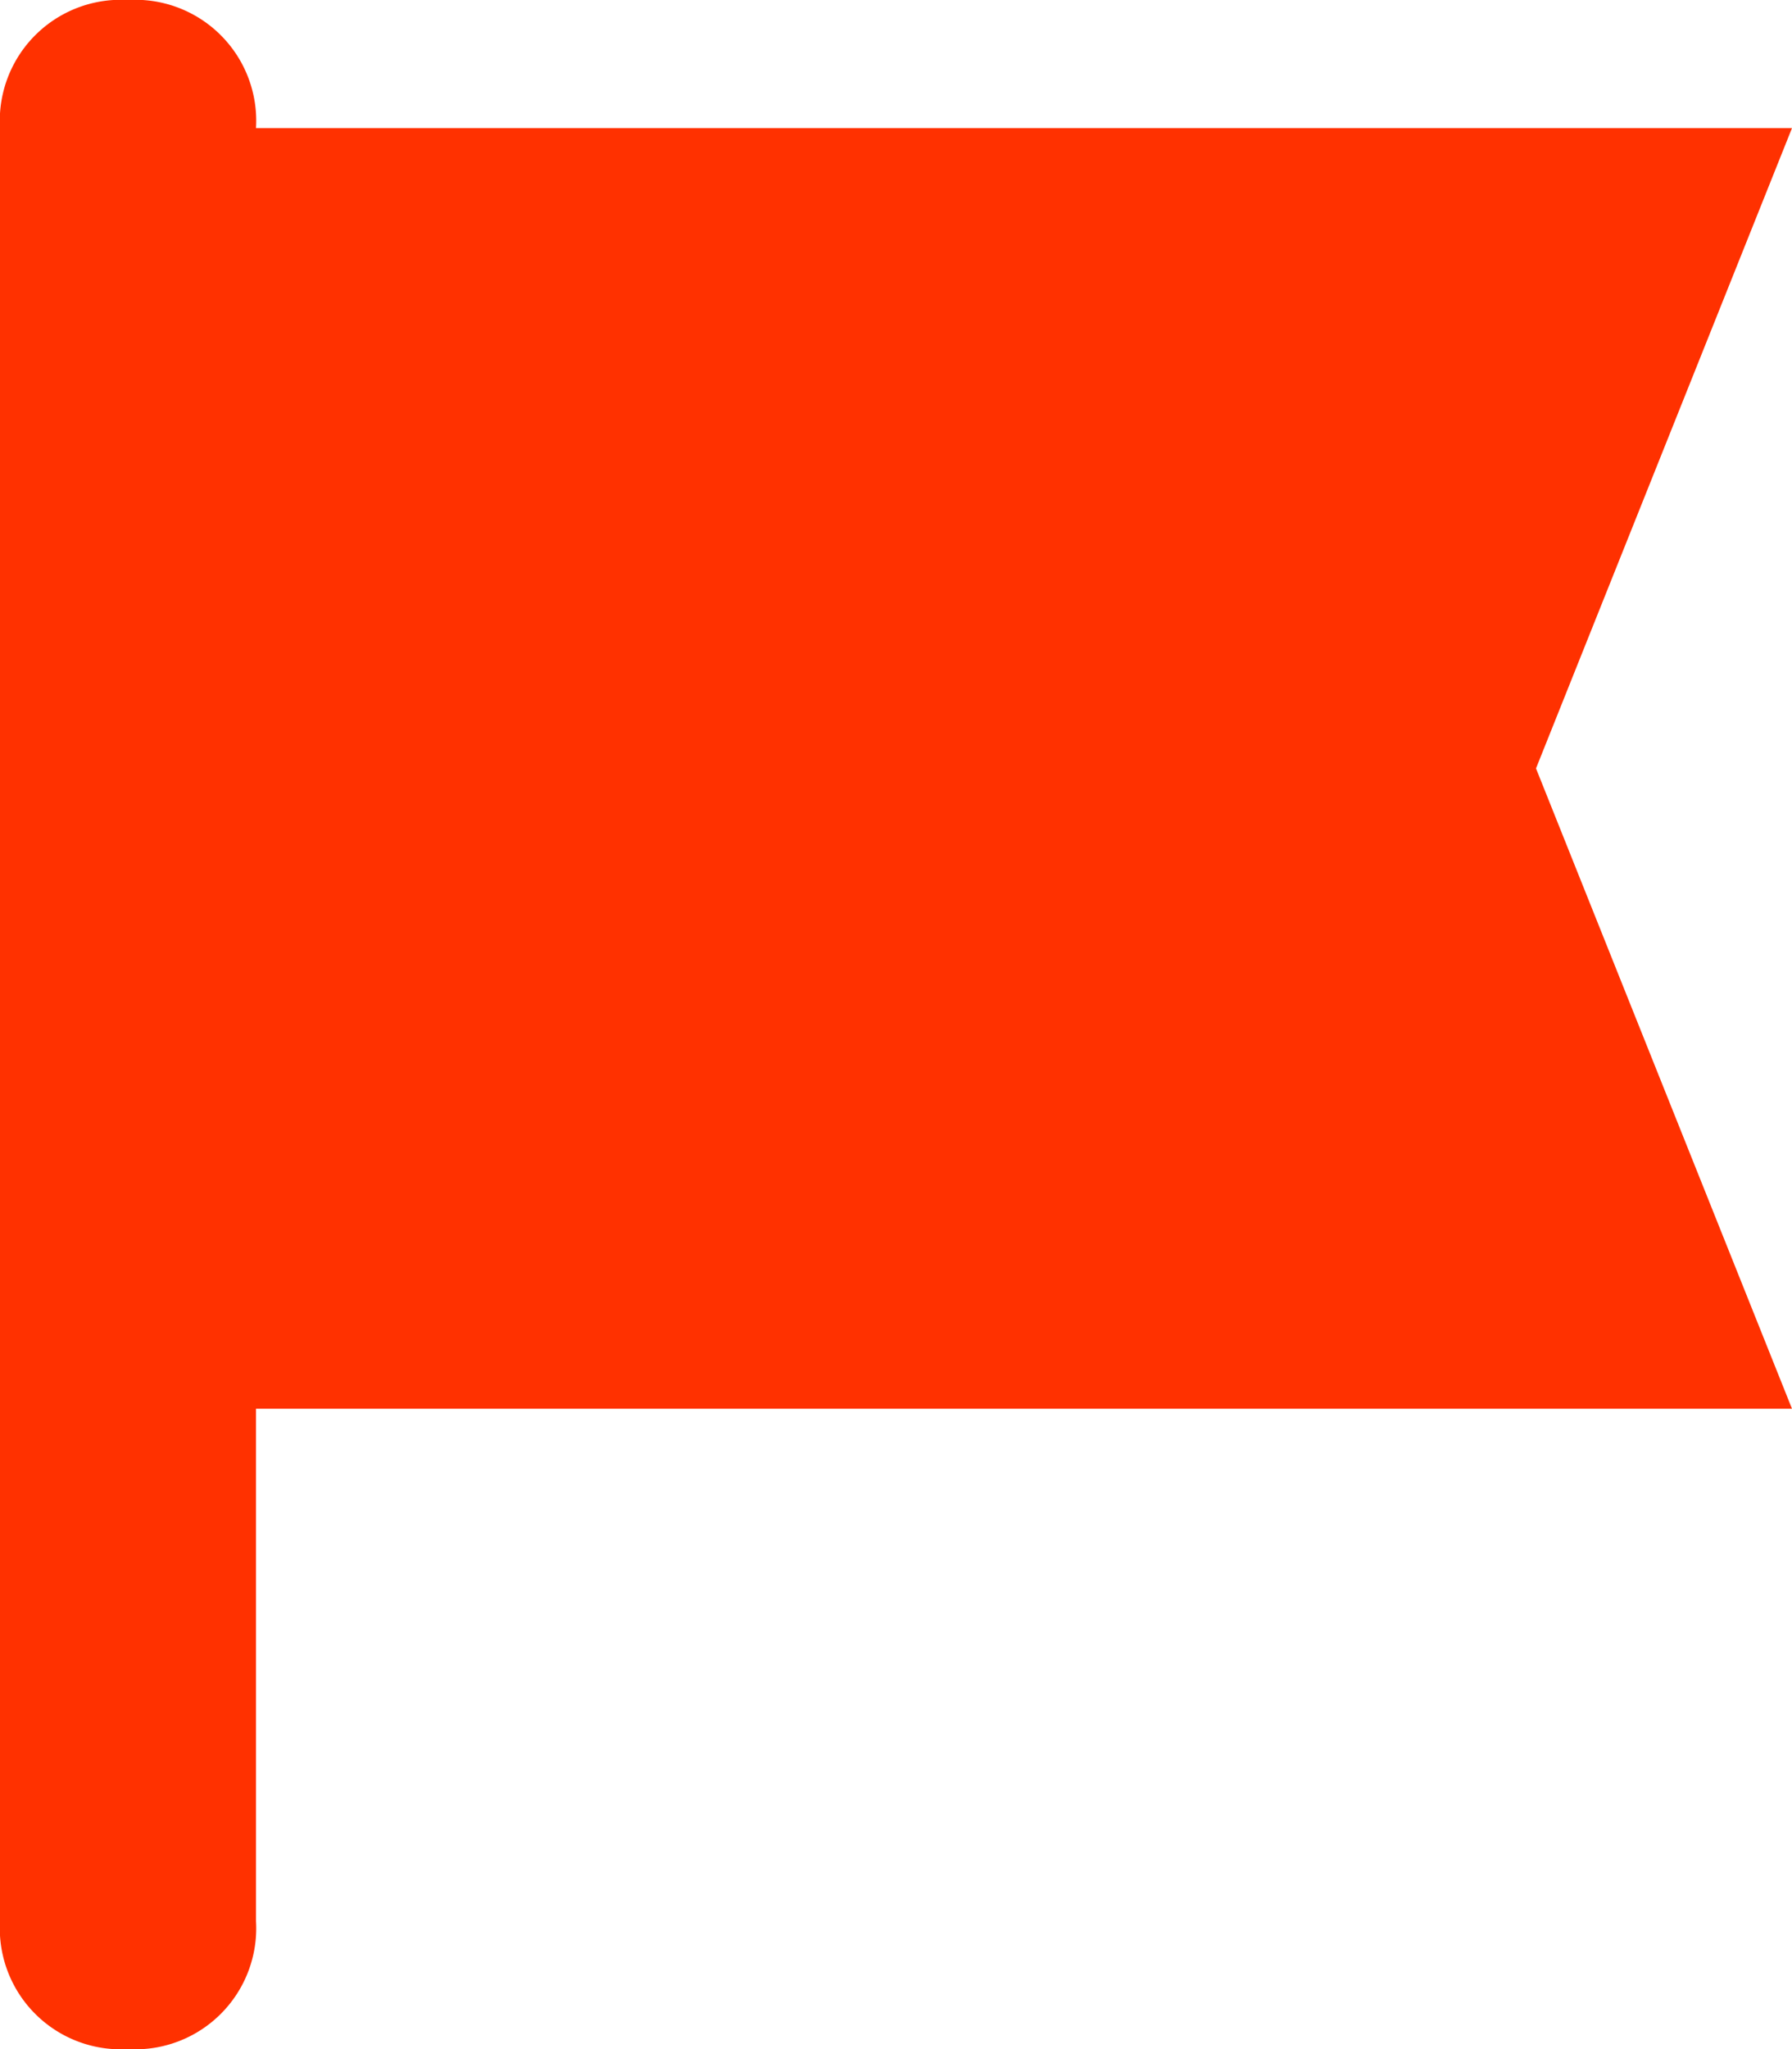
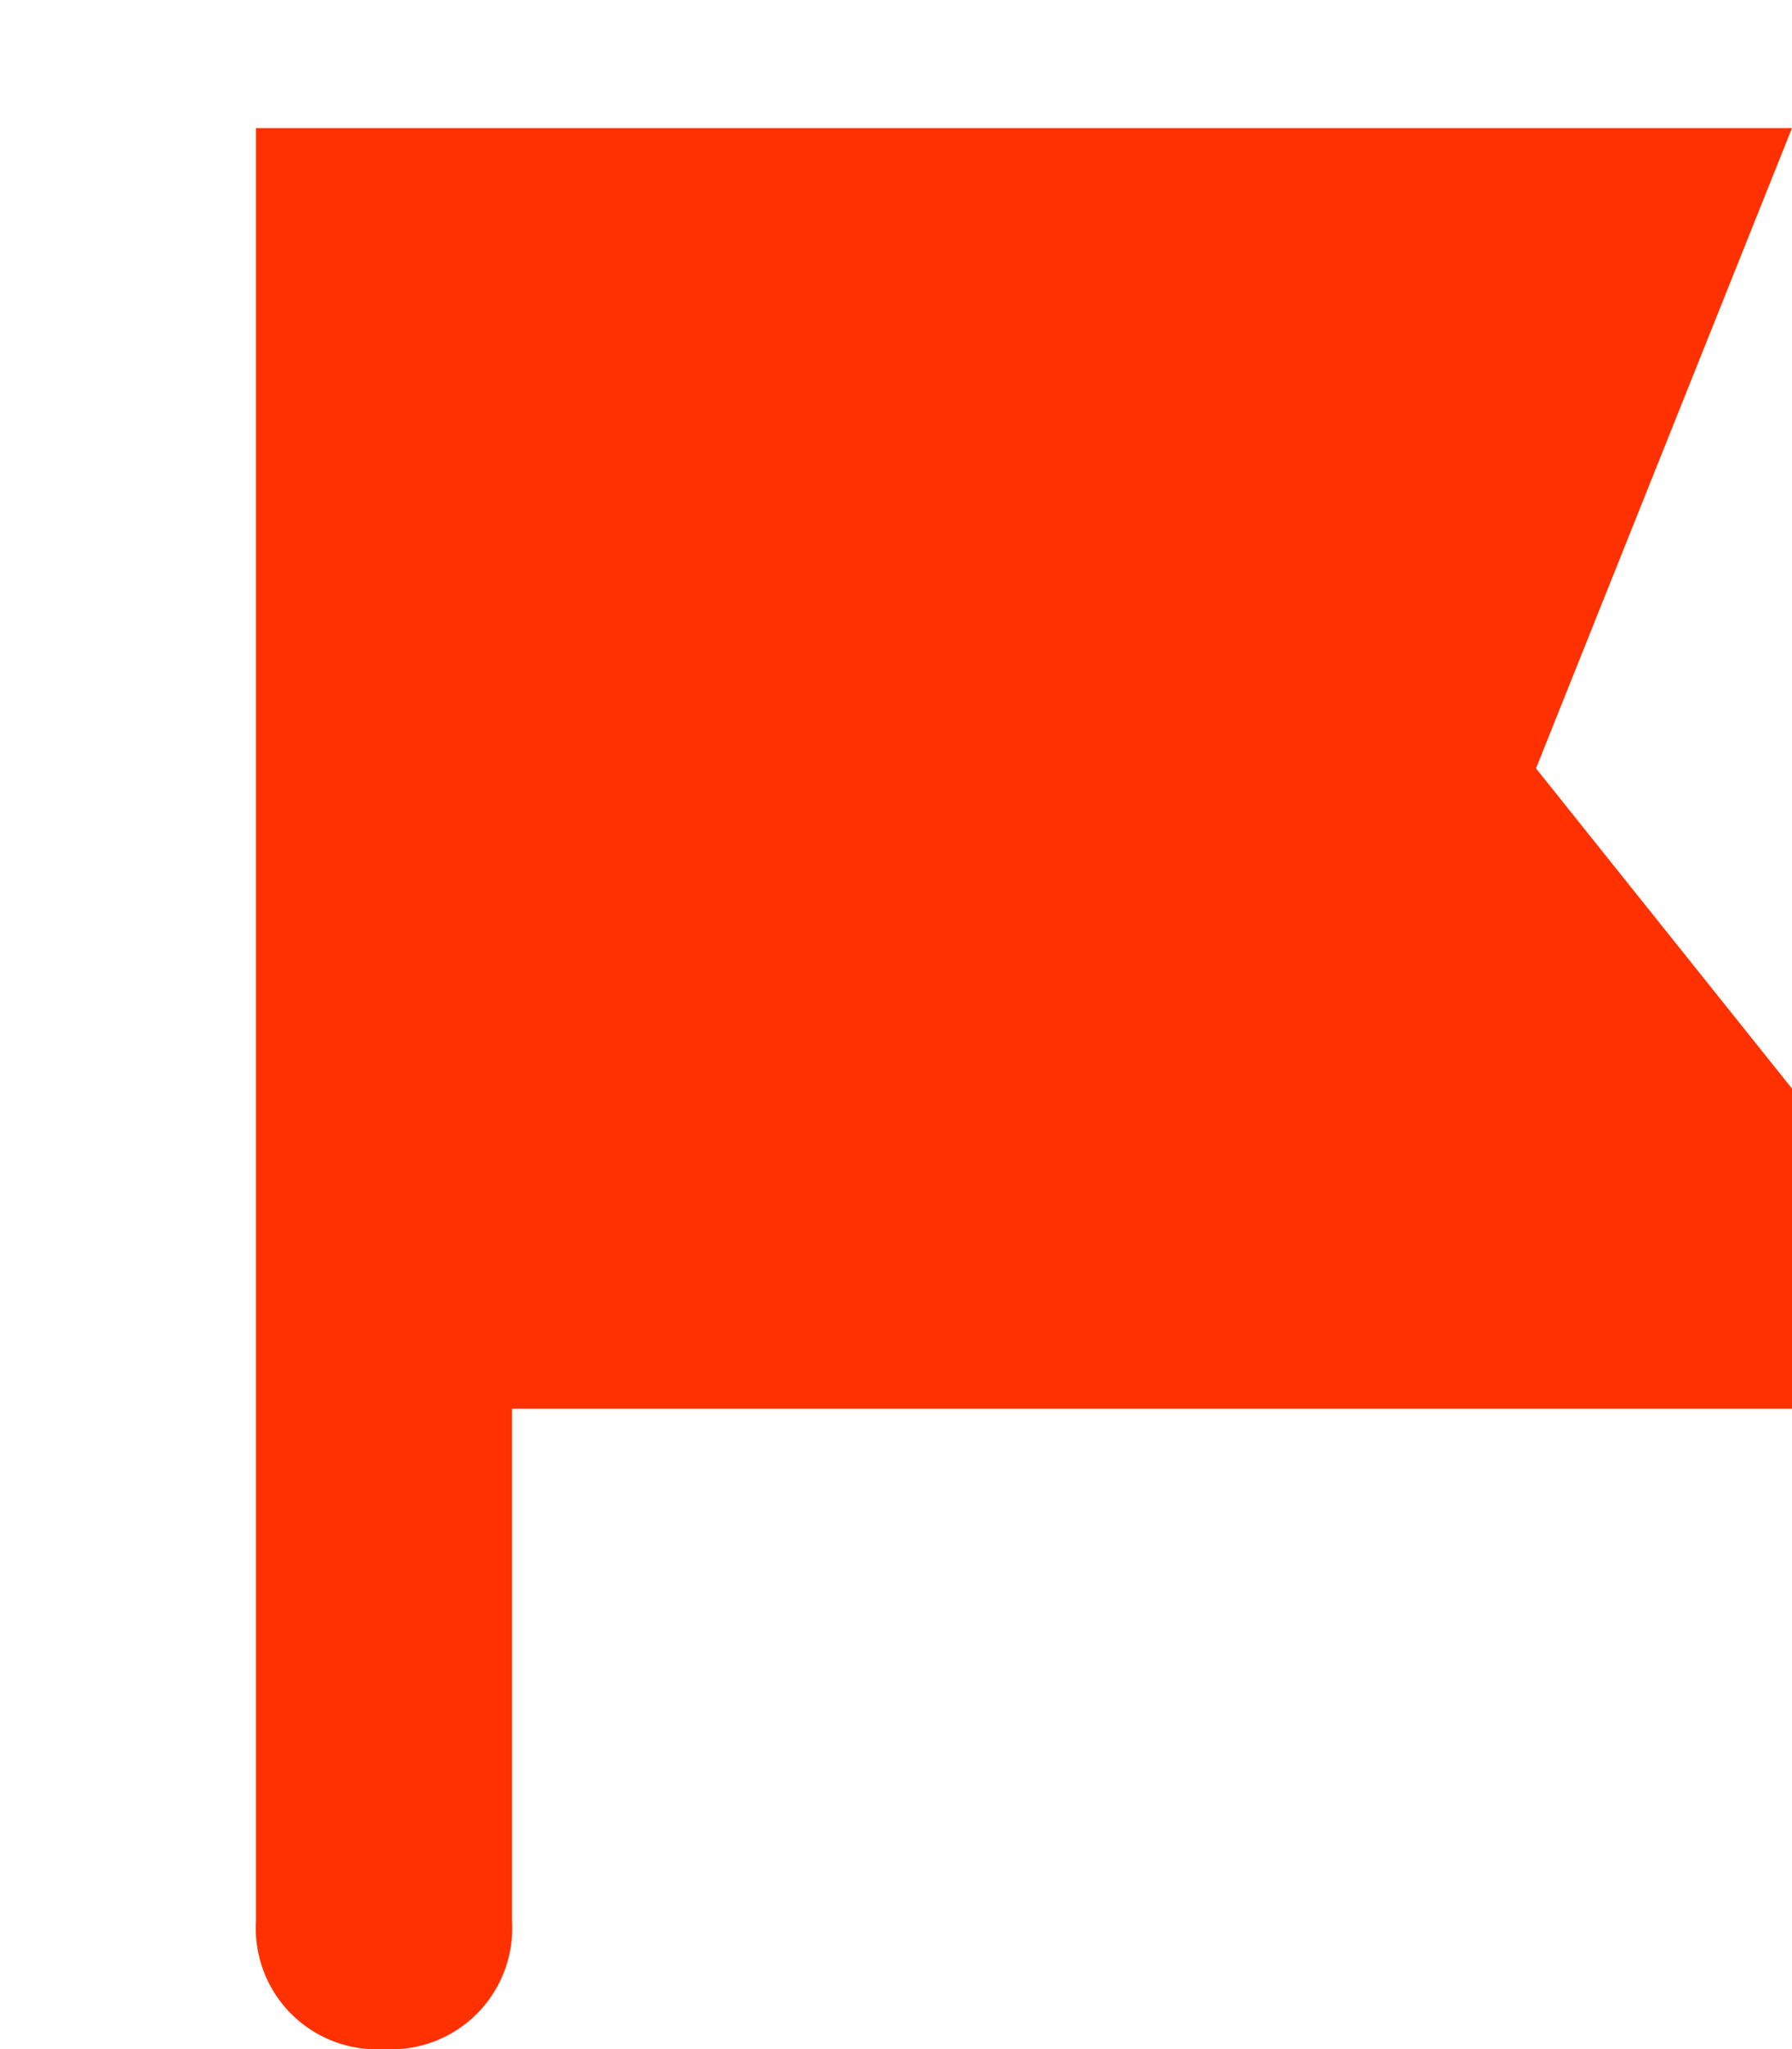
<svg xmlns="http://www.w3.org/2000/svg" height="16" viewBox="0 0 14 16" width="14">
-   <path d="m13 6 2-5h-12a.945.945 0 0 0 -1-1 .945.945 0 0 0 -1 1v14a.945.945 0 0 0 1 1 .945.945 0 0 0 1-1v-4h12z" fill="#ff3100" transform="translate(-1)" />
+   <path d="m13 6 2-5h-12v14a.945.945 0 0 0 1 1 .945.945 0 0 0 1-1v-4h12z" fill="#ff3100" transform="translate(-1)" />
</svg>